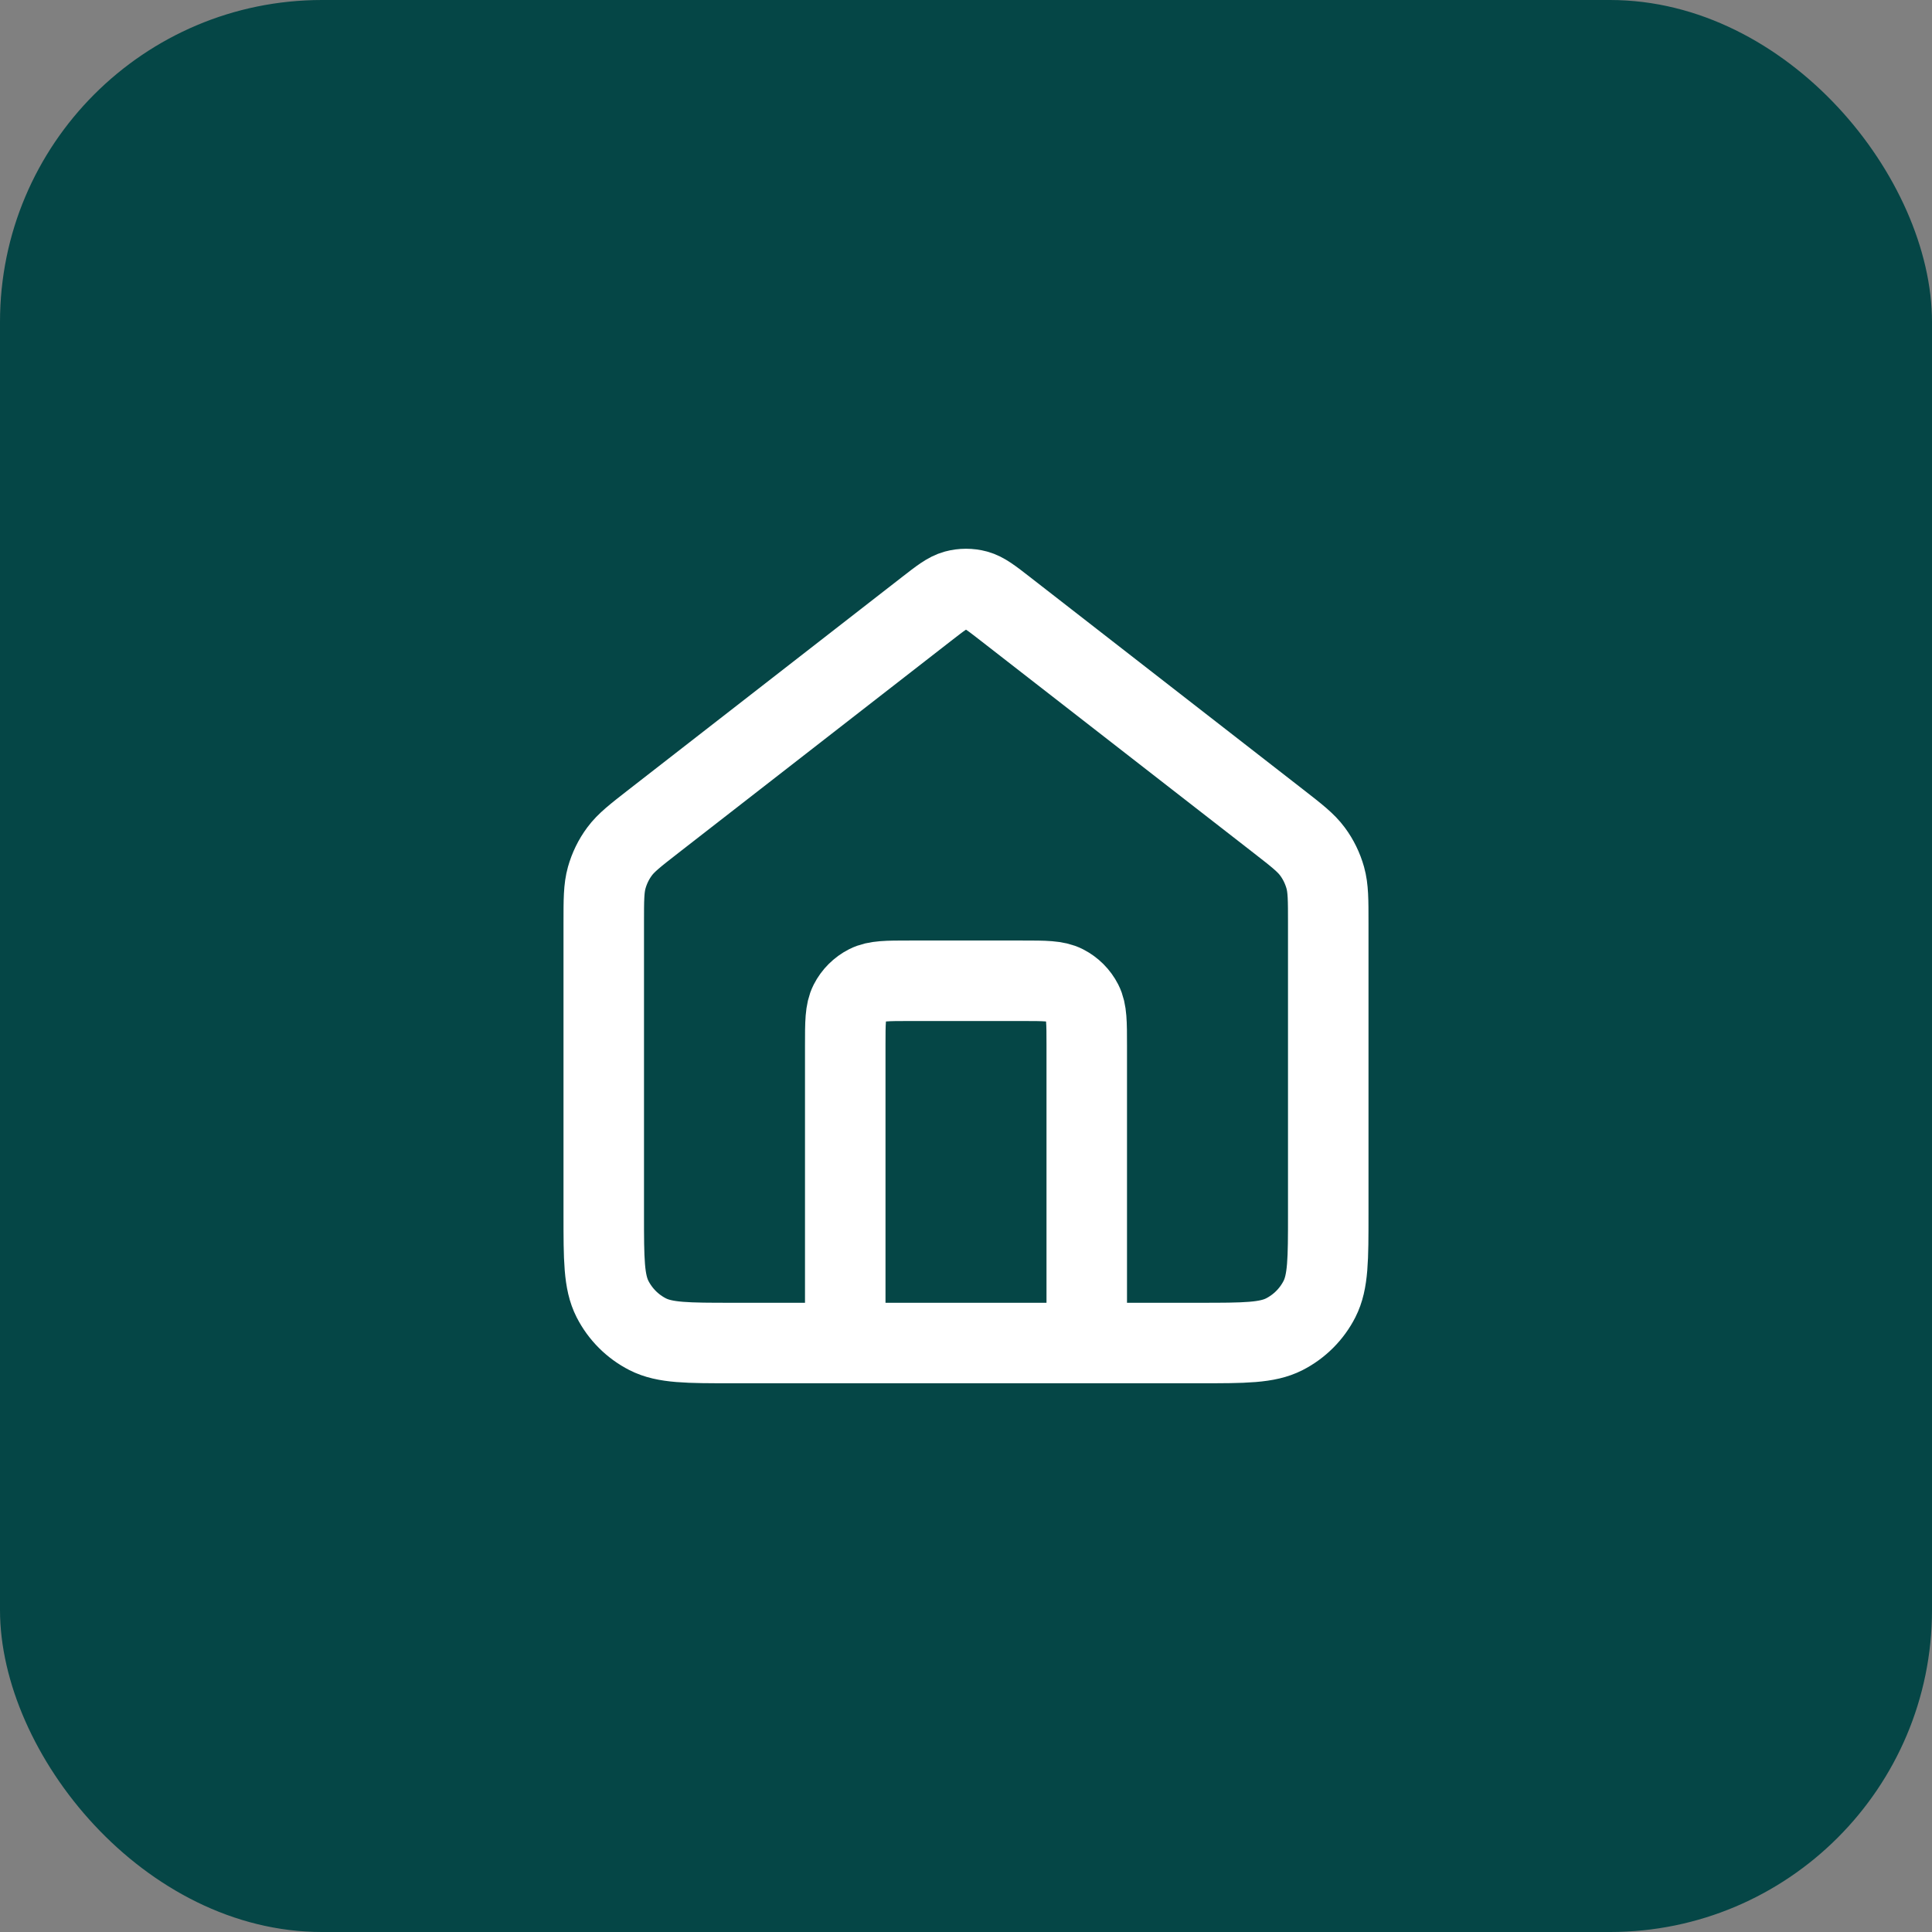
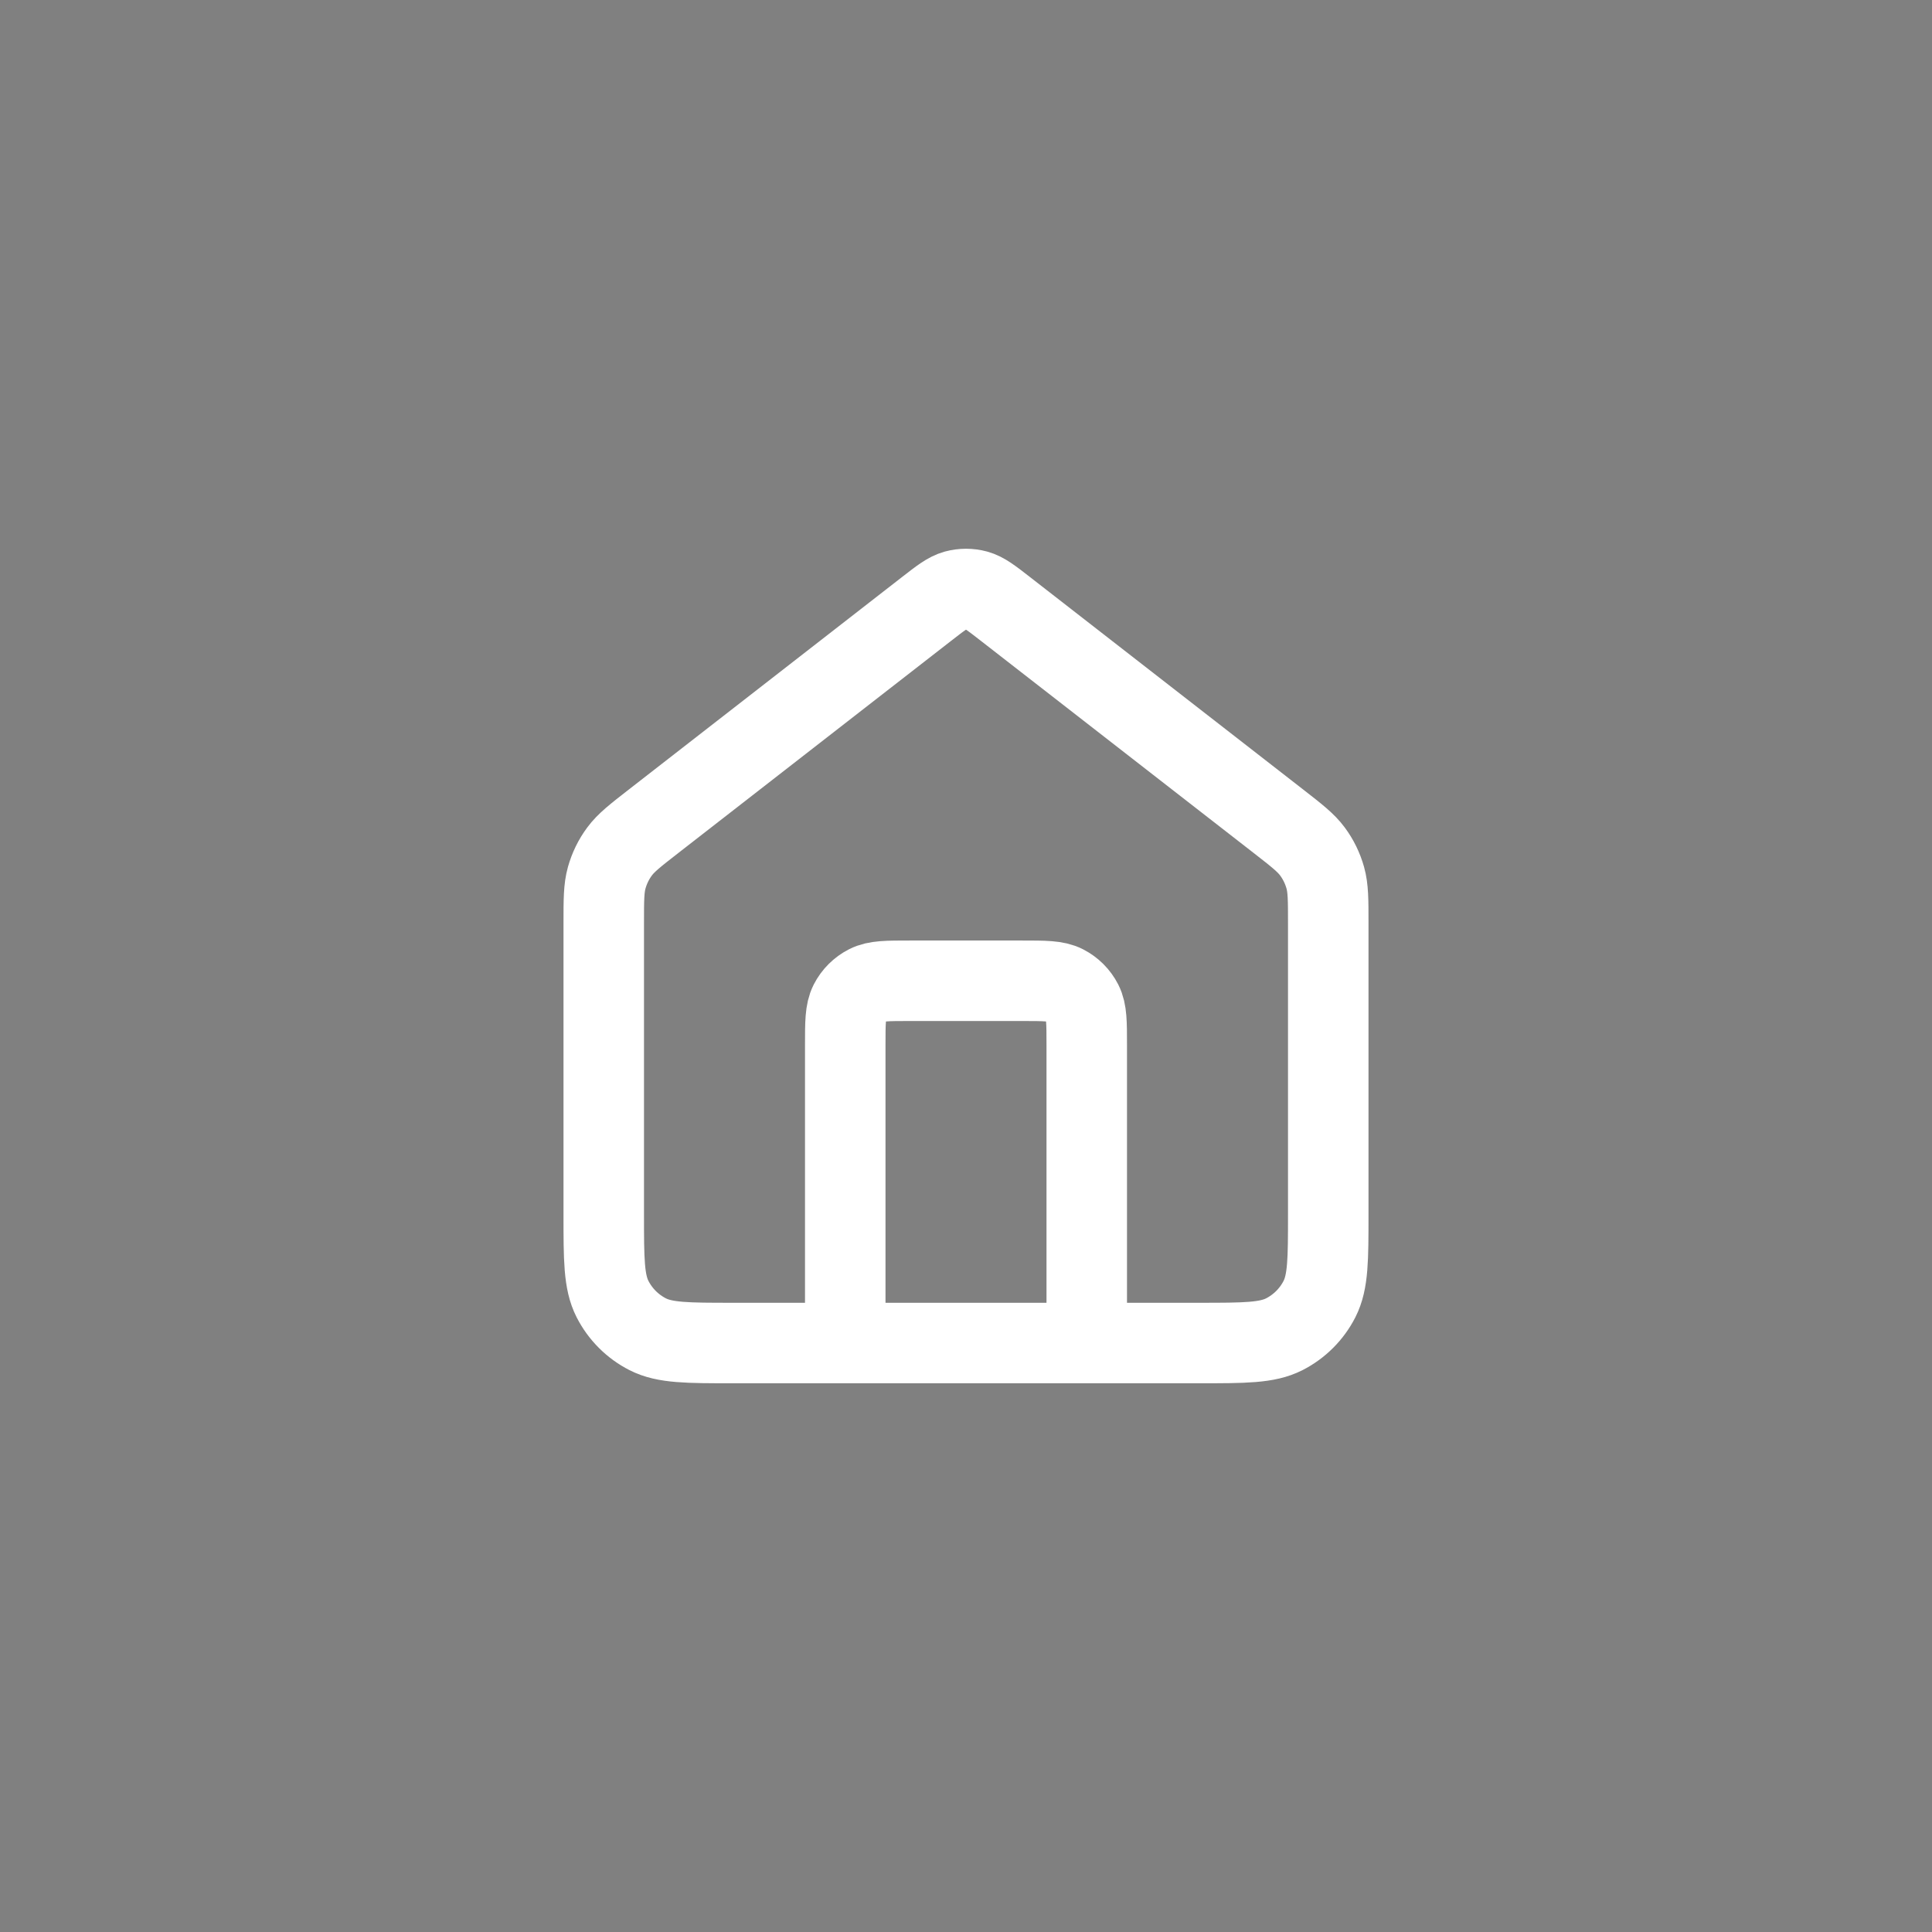
<svg xmlns="http://www.w3.org/2000/svg" width="48" height="48" viewBox="0 0 48 48" fill="none">
  <rect x="0" y="0" width="48" height="48" fill="#808080" stroke="none" />
-   <rect width="48" height="48" rx="8" fill="#054646" />
  <path d="M21 33.367V25.967C21 25.407 21 25.127 21.109 24.913C21.205 24.725 21.358 24.572 21.546 24.476C21.76 24.367 22.04 24.367 22.6 24.367H25.4C25.96 24.367 26.24 24.367 26.454 24.476C26.642 24.572 26.795 24.725 26.891 24.913C27 25.127 27 25.407 27 25.967V33.367M23.018 15.131L16.235 20.406C15.782 20.759 15.555 20.935 15.392 21.156C15.247 21.351 15.14 21.572 15.074 21.806C15 22.07 15 22.358 15 22.932V30.167C15 31.287 15 31.847 15.218 32.275C15.41 32.651 15.716 32.957 16.092 33.149C16.52 33.367 17.08 33.367 18.2 33.367H29.8C30.92 33.367 31.48 33.367 31.908 33.149C32.284 32.957 32.59 32.651 32.782 32.275C33 31.847 33 31.287 33 30.167V22.932C33 22.358 33 22.07 32.926 21.806C32.86 21.572 32.753 21.351 32.608 21.156C32.445 20.935 32.218 20.759 31.765 20.406L24.982 15.131C24.631 14.858 24.455 14.721 24.261 14.668C24.09 14.622 23.91 14.622 23.739 14.668C23.545 14.721 23.369 14.858 23.018 15.131Z" stroke="white" stroke-width="2" stroke-linecap="round" stroke-linejoin="round" />
</svg>